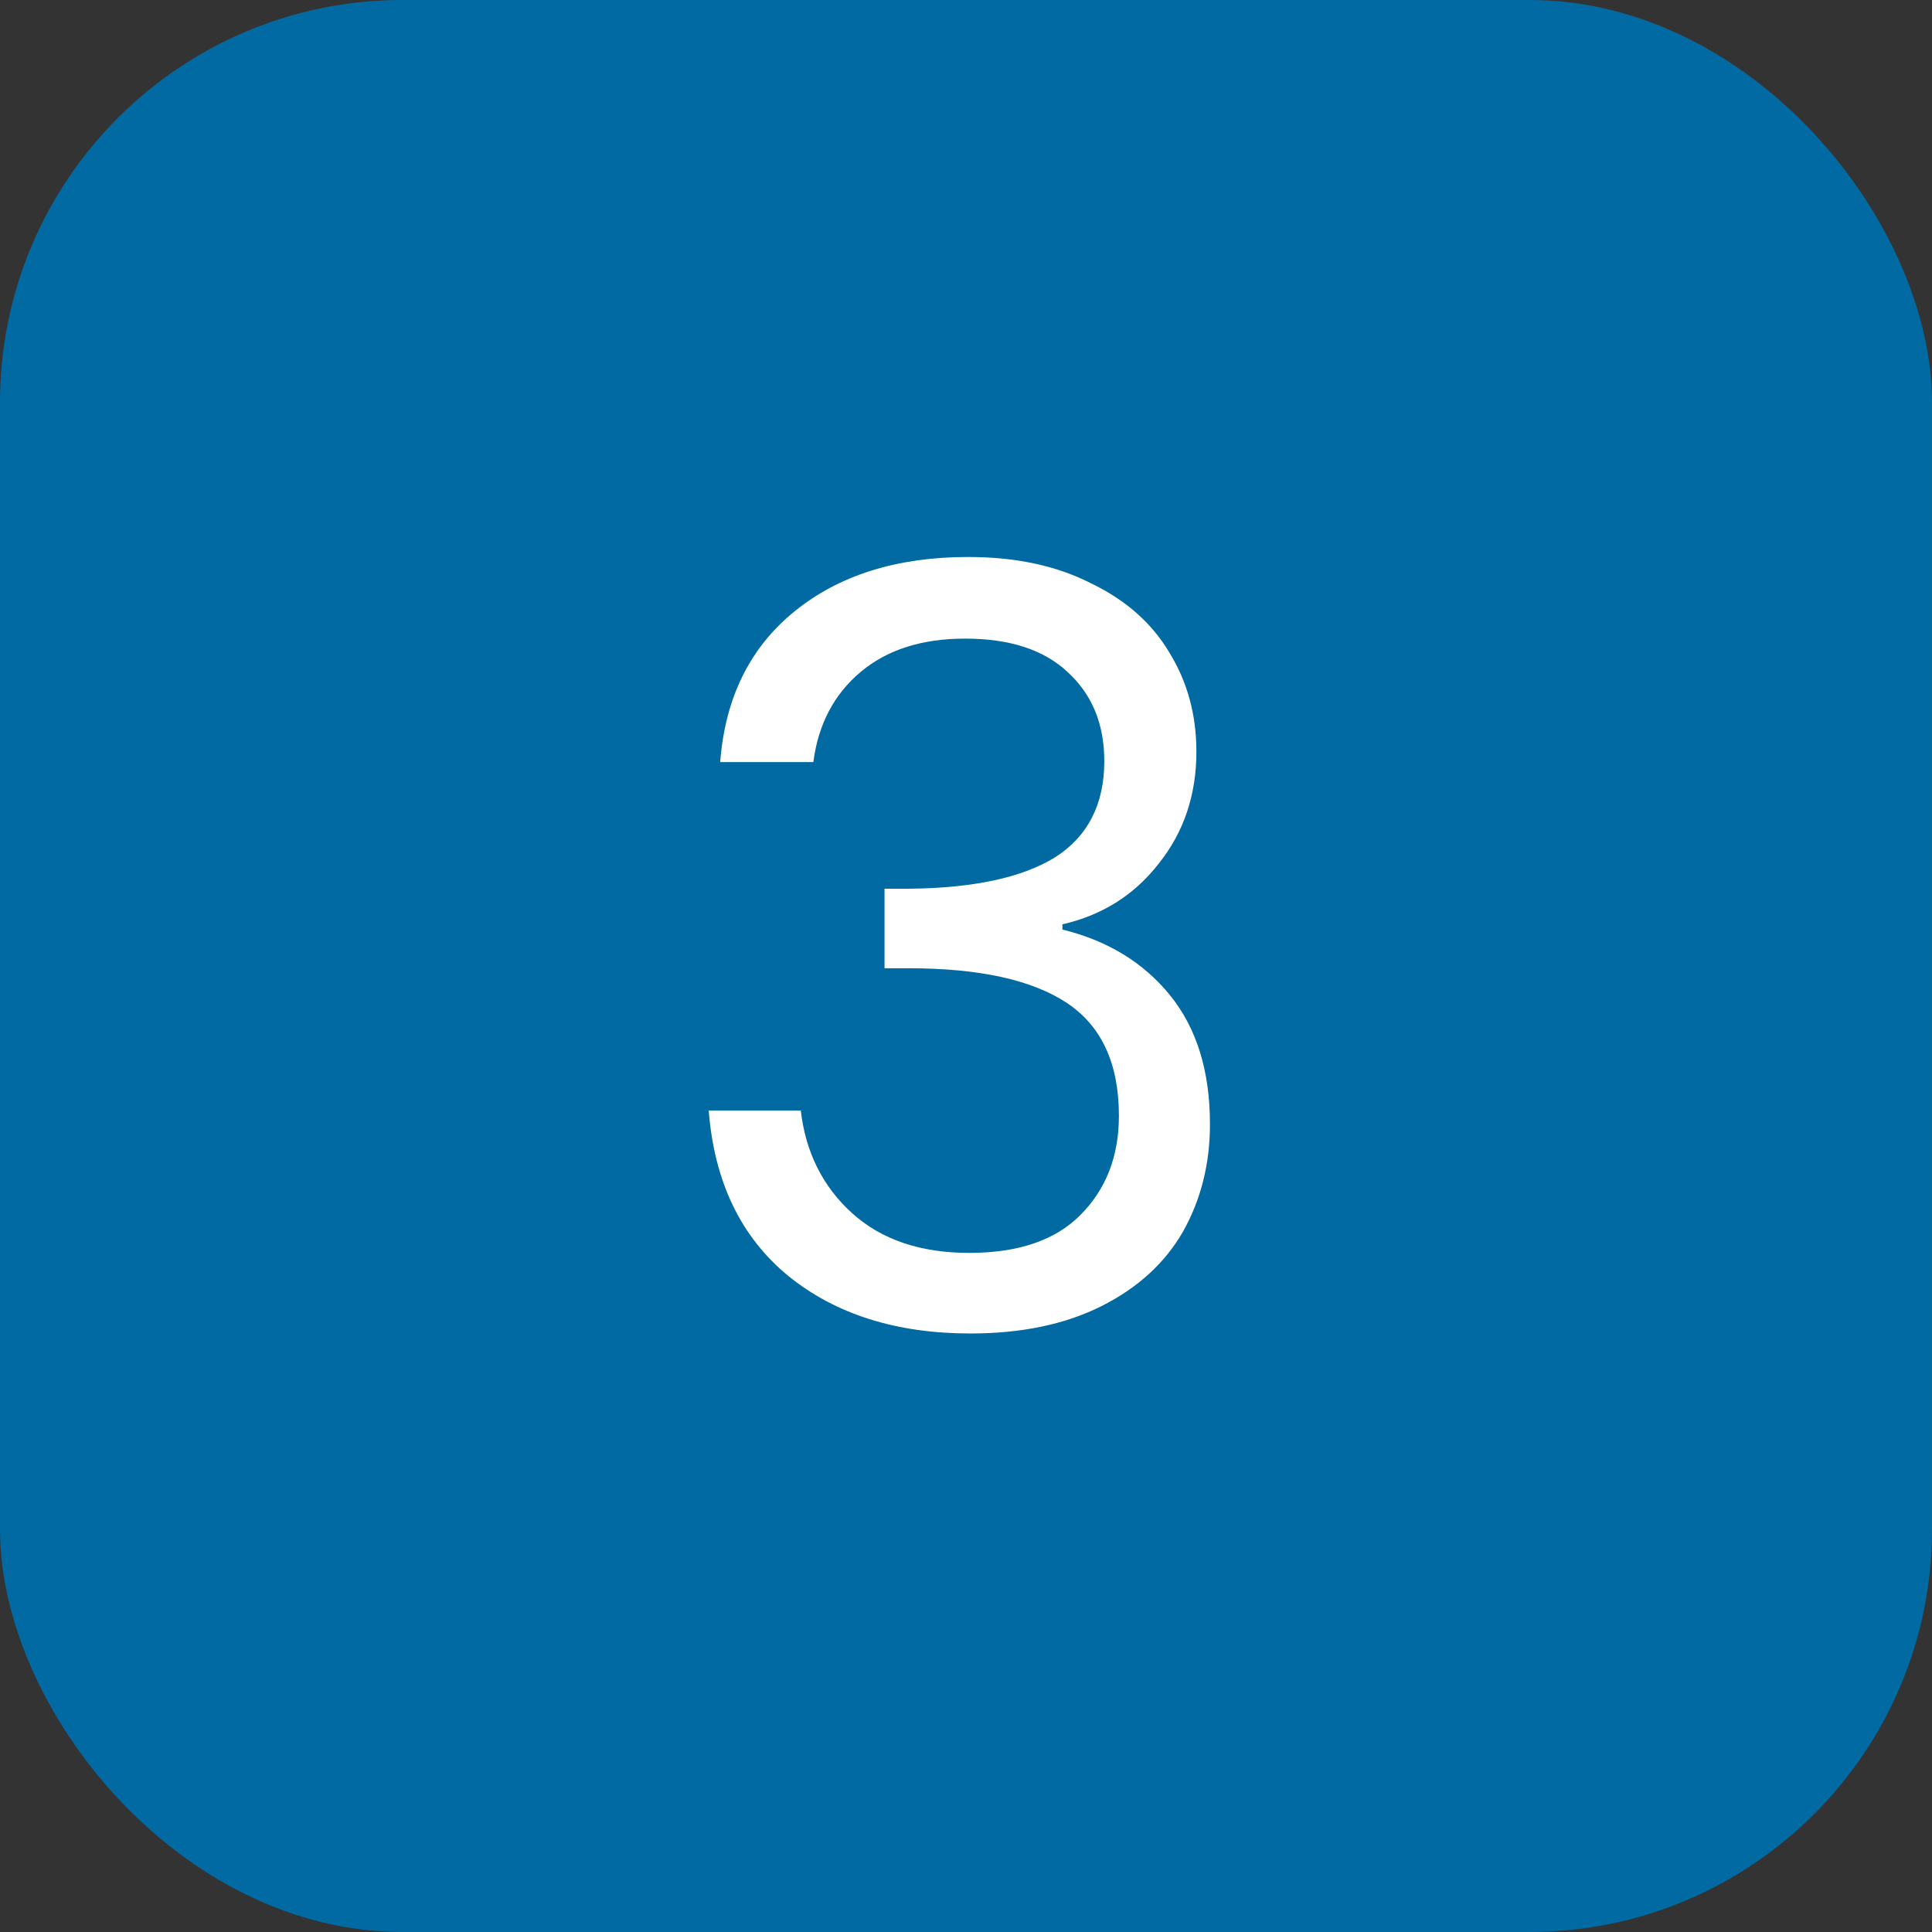
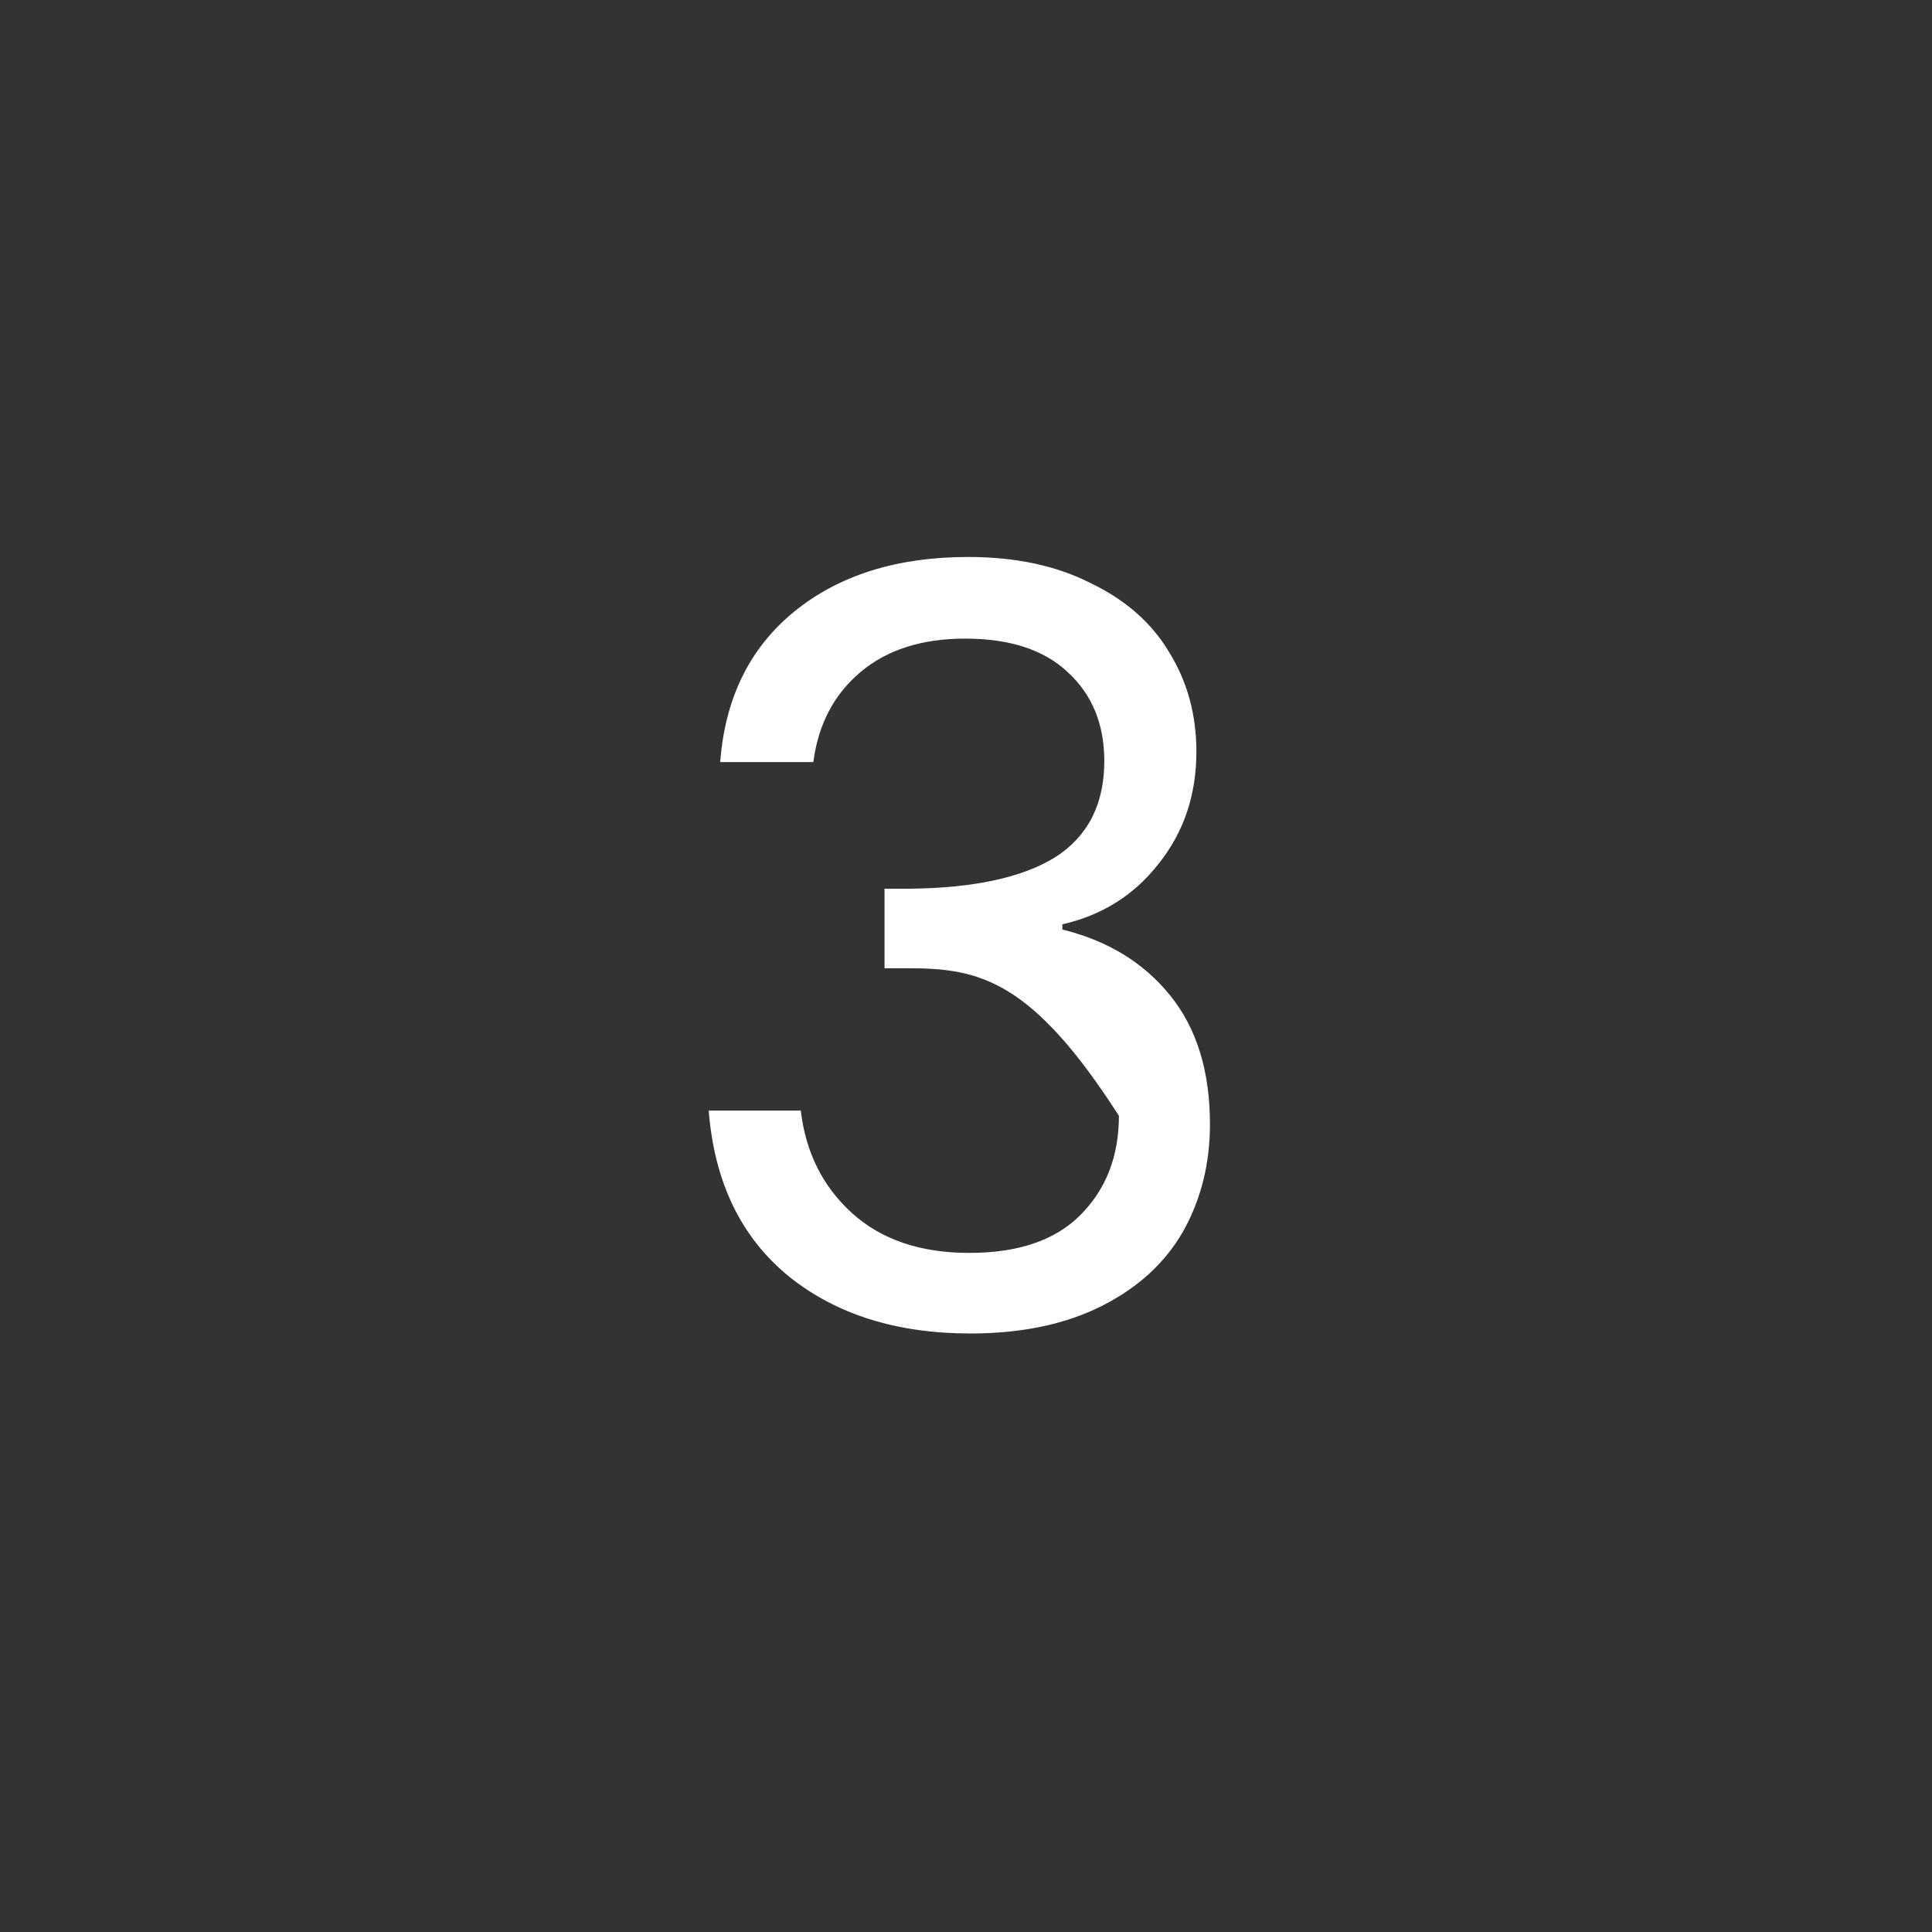
<svg xmlns="http://www.w3.org/2000/svg" width="48" height="48" viewBox="0 0 48 48" fill="none">
  <rect x="0" y="0" width="48" height="48" fill="#333333" stroke="none" />
-   <rect width="48" height="48" rx="10" fill="#026AA2" />
-   <path d="M17.893 18.934C18.015 17.339 18.63 16.091 19.739 15.19C20.849 14.289 22.288 13.838 24.055 13.838C25.234 13.838 26.248 14.055 27.098 14.488C27.964 14.904 28.614 15.476 29.047 16.204C29.498 16.932 29.724 17.755 29.724 18.674C29.724 19.749 29.412 20.676 28.788 21.456C28.181 22.236 27.384 22.739 26.395 22.964V23.094C27.522 23.371 28.415 23.917 29.073 24.732C29.732 25.547 30.061 26.613 30.061 27.93C30.061 28.918 29.836 29.811 29.386 30.608C28.935 31.388 28.259 32.003 27.358 32.454C26.456 32.905 25.373 33.13 24.108 33.13C22.27 33.13 20.762 32.653 19.584 31.7C18.405 30.729 17.746 29.36 17.608 27.592H19.895C20.017 28.632 20.442 29.481 21.169 30.14C21.898 30.799 22.868 31.128 24.081 31.128C25.295 31.128 26.213 30.816 26.837 30.192C27.479 29.551 27.799 28.727 27.799 27.722C27.799 26.422 27.366 25.486 26.5 24.914C25.633 24.342 24.324 24.056 22.573 24.056H21.976V22.08H22.599C24.194 22.063 25.399 21.803 26.213 21.3C27.028 20.78 27.436 19.983 27.436 18.908C27.436 17.989 27.132 17.253 26.526 16.698C25.936 16.143 25.087 15.866 23.977 15.866C22.903 15.866 22.036 16.143 21.378 16.698C20.719 17.253 20.329 17.998 20.207 18.934H17.893Z" fill="white" />
+   <path d="M17.893 18.934C18.015 17.339 18.63 16.091 19.739 15.19C20.849 14.289 22.288 13.838 24.055 13.838C25.234 13.838 26.248 14.055 27.098 14.488C27.964 14.904 28.614 15.476 29.047 16.204C29.498 16.932 29.724 17.755 29.724 18.674C29.724 19.749 29.412 20.676 28.788 21.456C28.181 22.236 27.384 22.739 26.395 22.964V23.094C27.522 23.371 28.415 23.917 29.073 24.732C29.732 25.547 30.061 26.613 30.061 27.93C30.061 28.918 29.836 29.811 29.386 30.608C28.935 31.388 28.259 32.003 27.358 32.454C26.456 32.905 25.373 33.13 24.108 33.13C22.27 33.13 20.762 32.653 19.584 31.7C18.405 30.729 17.746 29.36 17.608 27.592H19.895C20.017 28.632 20.442 29.481 21.169 30.14C21.898 30.799 22.868 31.128 24.081 31.128C25.295 31.128 26.213 30.816 26.837 30.192C27.479 29.551 27.799 28.727 27.799 27.722C25.633 24.342 24.324 24.056 22.573 24.056H21.976V22.08H22.599C24.194 22.063 25.399 21.803 26.213 21.3C27.028 20.78 27.436 19.983 27.436 18.908C27.436 17.989 27.132 17.253 26.526 16.698C25.936 16.143 25.087 15.866 23.977 15.866C22.903 15.866 22.036 16.143 21.378 16.698C20.719 17.253 20.329 17.998 20.207 18.934H17.893Z" fill="white" />
</svg>